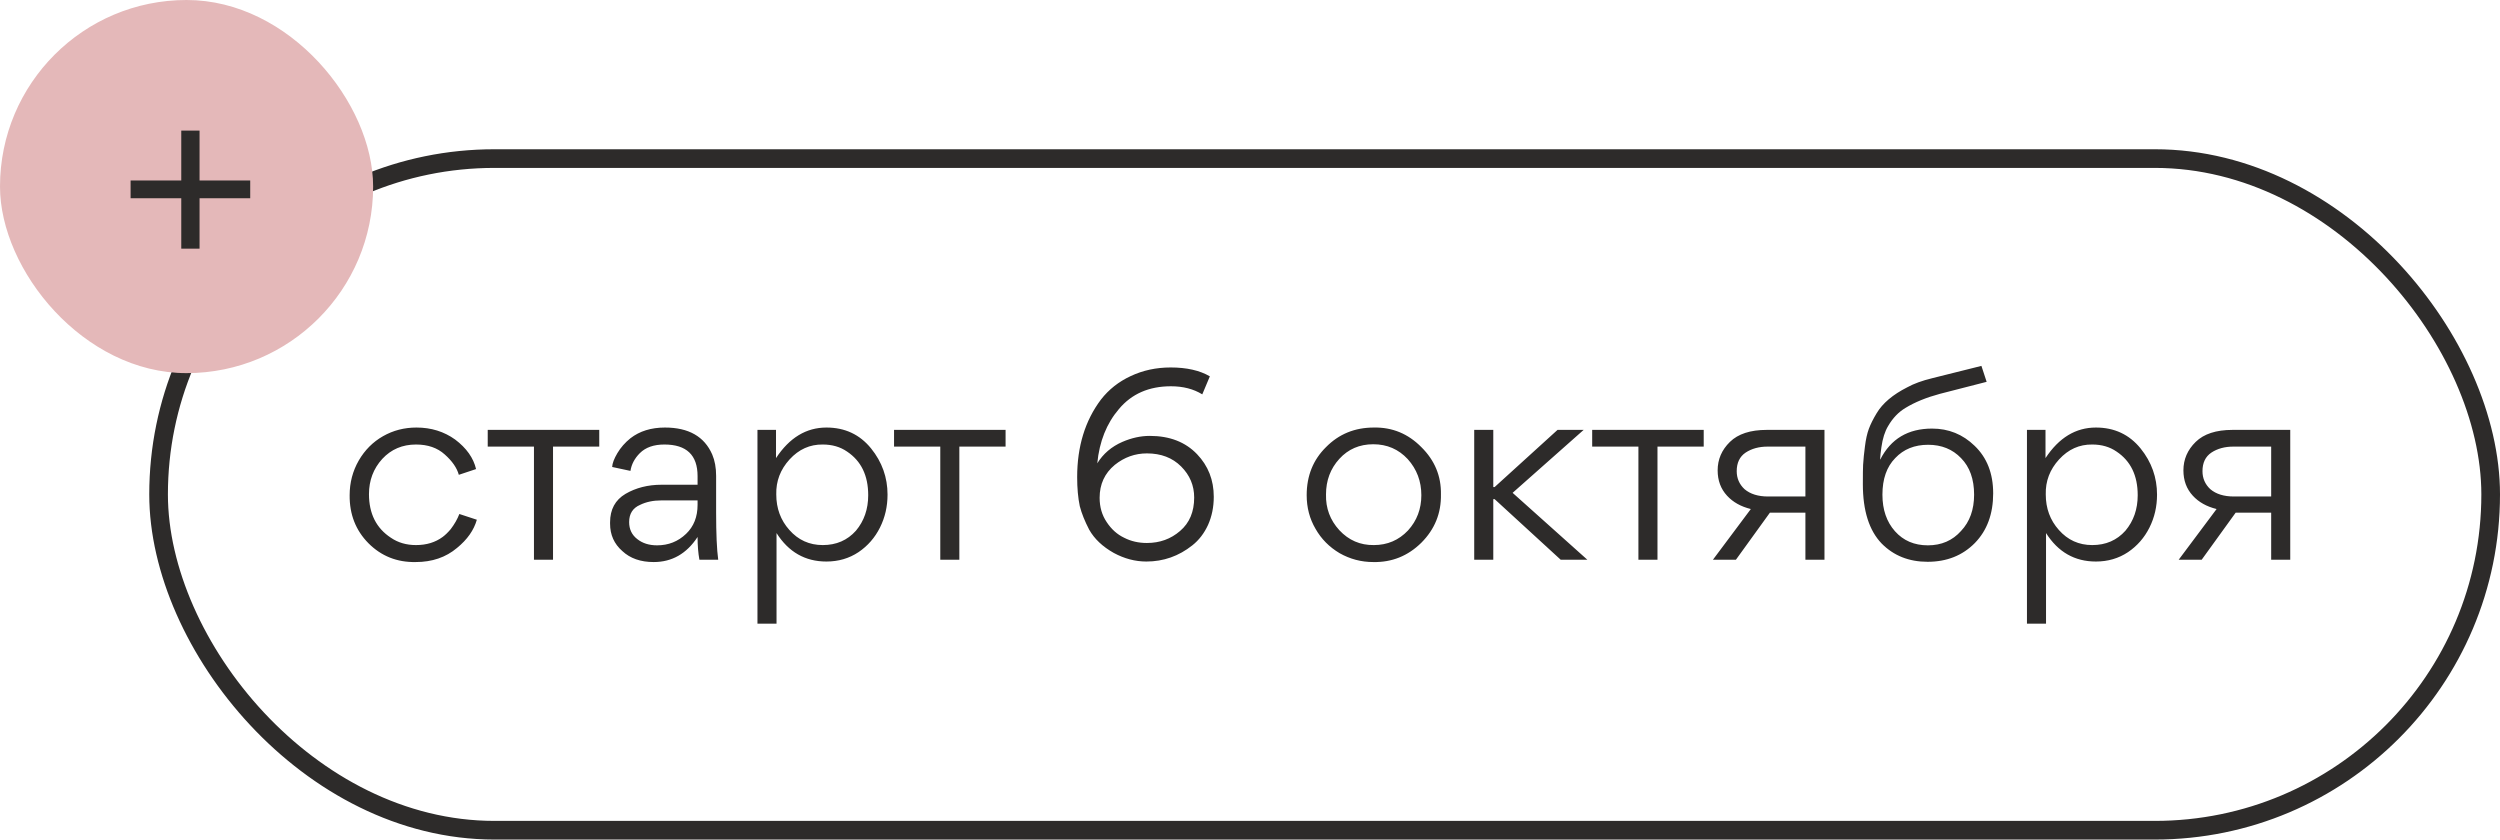
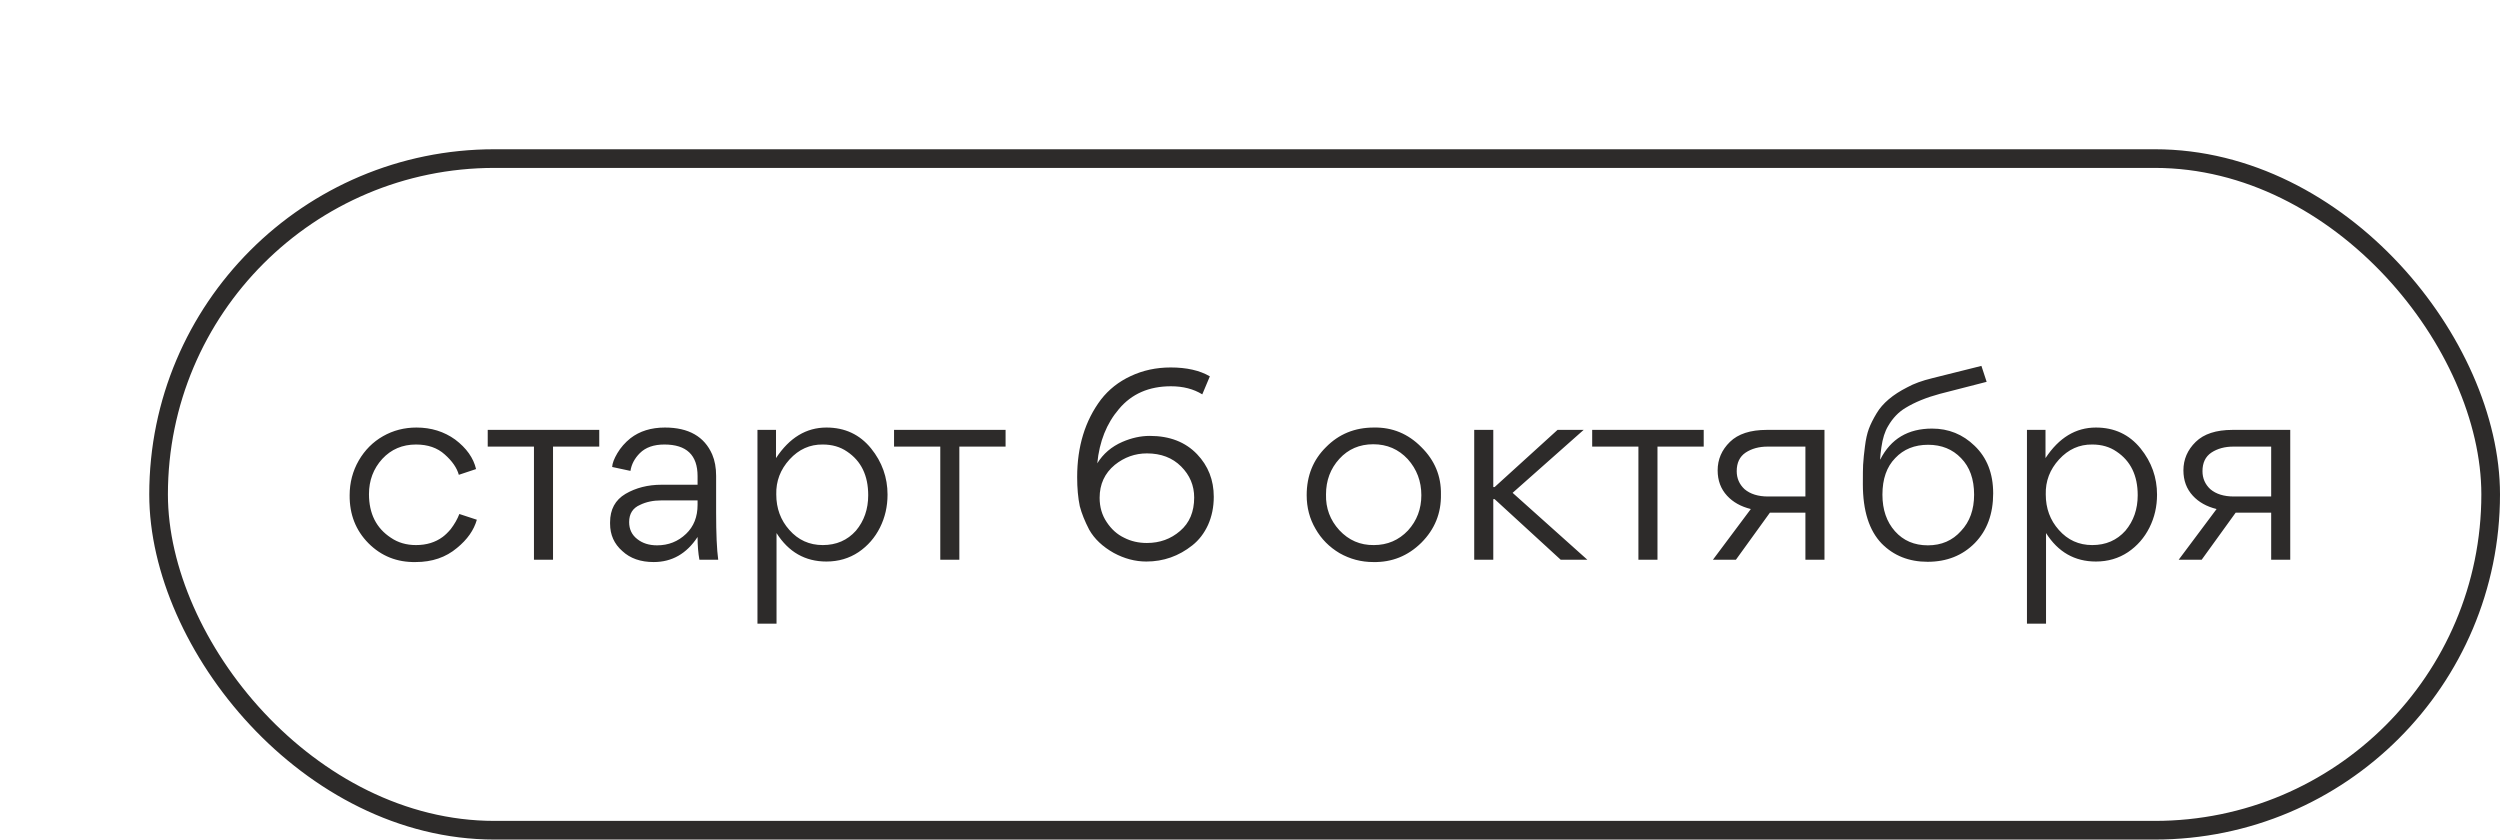
<svg xmlns="http://www.w3.org/2000/svg" width="134" height="45" viewBox="0 0 134 45" fill="none">
  <rect x="8.5" y="8.5" width="125" height="36" rx="18" stroke="#2D2B2A" />
  <path d="M19.777 26.486C19.777 27.531 20.169 28.311 20.953 28.824C21.335 29.085 21.783 29.216 22.297 29.216C22.857 29.216 23.333 29.071 23.725 28.782C23.865 28.679 24.009 28.539 24.159 28.362C24.364 28.091 24.518 27.821 24.621 27.55L25.559 27.858C25.4 28.418 25.045 28.922 24.495 29.37C23.897 29.874 23.16 30.126 22.283 30.126C21.284 30.145 20.439 29.809 19.749 29.118C19.067 28.427 18.731 27.569 18.741 26.542C18.741 25.87 18.904 25.249 19.231 24.68C19.557 24.12 19.991 23.686 20.533 23.378C21.074 23.07 21.671 22.916 22.325 22.916C23.109 22.916 23.799 23.131 24.397 23.56C25.003 24.017 25.377 24.545 25.517 25.142L24.593 25.45C24.49 25.077 24.238 24.713 23.837 24.358C23.445 24.003 22.931 23.826 22.297 23.826C21.569 23.826 20.967 24.083 20.491 24.596C20.015 25.119 19.777 25.749 19.777 26.486ZM32.12 23.042V23.938H29.642V30H28.62V23.938H26.142V23.042H32.12ZM37.39 25.982V25.52C37.39 24.391 36.797 23.826 35.612 23.826C35.043 23.826 34.604 23.98 34.296 24.288C34.016 24.568 33.848 24.885 33.792 25.24L32.812 25.03C32.821 24.834 32.915 24.587 33.092 24.288C33.269 23.989 33.503 23.723 33.792 23.49C34.287 23.107 34.903 22.916 35.64 22.916C36.909 22.916 37.754 23.397 38.174 24.358C38.314 24.685 38.384 25.067 38.384 25.506V27.466C38.384 28.605 38.421 29.449 38.496 30H37.488C37.423 29.645 37.39 29.239 37.39 28.782C36.802 29.678 36.018 30.126 35.038 30.126C34.338 30.126 33.778 29.93 33.358 29.538C32.919 29.155 32.7 28.665 32.7 28.068V27.998C32.7 27.307 32.975 26.799 33.526 26.472C34.086 26.145 34.73 25.982 35.458 25.982H37.39ZM37.39 26.822H35.444C35.015 26.822 34.637 26.901 34.31 27.06C33.918 27.228 33.722 27.536 33.722 27.984C33.722 28.367 33.867 28.67 34.156 28.894C34.436 29.118 34.791 29.23 35.22 29.23C35.827 29.23 36.345 29.025 36.774 28.614C37.185 28.222 37.39 27.704 37.39 27.06V26.822ZM47.572 26.514C47.572 27.149 47.437 27.737 47.166 28.278C46.895 28.819 46.513 29.258 46.018 29.594C45.514 29.93 44.94 30.098 44.296 30.098C43.157 30.098 42.266 29.589 41.622 28.572V33.43H40.6V23.042H41.594V24.554C42.313 23.462 43.214 22.916 44.296 22.916C45.285 22.916 46.084 23.289 46.69 24.036C47.278 24.764 47.572 25.59 47.572 26.514ZM44.1 29.216C44.828 29.216 45.421 28.959 45.878 28.446C46.317 27.923 46.536 27.289 46.536 26.542C46.536 25.487 46.158 24.708 45.402 24.204C45.038 23.952 44.604 23.826 44.1 23.826C43.41 23.817 42.817 24.083 42.322 24.624C41.828 25.165 41.59 25.791 41.608 26.5C41.608 27.247 41.842 27.881 42.308 28.404C42.784 28.945 43.382 29.216 44.1 29.216ZM53.899 23.042V23.938H51.421V30H50.399V23.938H47.921V23.042H53.899ZM62.762 20.704C61.586 20.704 60.657 21.11 59.976 21.922C59.313 22.697 58.926 23.667 58.814 24.834C59.131 24.321 59.579 23.938 60.158 23.686C60.653 23.471 61.142 23.364 61.628 23.364C62.692 23.364 63.536 23.691 64.162 24.344C64.759 24.969 65.058 25.73 65.058 26.626C65.058 27.177 64.955 27.681 64.75 28.138C64.544 28.586 64.264 28.95 63.91 29.23C63.182 29.809 62.361 30.098 61.446 30.098C60.849 30.098 60.265 29.944 59.696 29.636C59.099 29.3 58.66 28.885 58.38 28.39C58.147 27.942 57.978 27.522 57.876 27.13C57.782 26.682 57.736 26.164 57.736 25.576C57.736 23.933 58.16 22.547 59.01 21.418C59.43 20.877 59.962 20.457 60.606 20.158C61.259 19.85 61.973 19.696 62.748 19.696C63.606 19.696 64.306 19.855 64.848 20.172L64.442 21.138C63.975 20.849 63.415 20.704 62.762 20.704ZM61.474 24.302C60.839 24.302 60.265 24.507 59.752 24.918C59.211 25.366 58.94 25.954 58.94 26.682C58.94 27.177 59.066 27.611 59.318 27.984C59.57 28.367 59.883 28.647 60.256 28.824C60.62 29.011 61.026 29.104 61.474 29.104C62.164 29.104 62.757 28.889 63.252 28.46C63.756 28.031 64.008 27.433 64.008 26.668C64.008 26.024 63.775 25.469 63.308 25.002C62.841 24.535 62.23 24.302 61.474 24.302ZM73.608 30.126C72.964 30.126 72.362 29.967 71.802 29.65C71.251 29.323 70.822 28.889 70.514 28.348C70.196 27.807 70.038 27.205 70.038 26.542C70.038 25.506 70.383 24.647 71.074 23.966C71.764 23.266 72.618 22.916 73.636 22.916C74.625 22.897 75.474 23.247 76.184 23.966C76.902 24.675 77.252 25.52 77.234 26.5C77.252 27.508 76.902 28.371 76.184 29.09C75.465 29.799 74.606 30.145 73.608 30.126ZM73.636 29.216C74.364 29.216 74.975 28.955 75.47 28.432C75.946 27.909 76.184 27.279 76.184 26.542C76.184 25.795 75.941 25.151 75.456 24.61C74.961 24.078 74.345 23.812 73.608 23.812C72.87 23.812 72.264 24.073 71.788 24.596C71.312 25.119 71.074 25.753 71.074 26.5C71.055 27.237 71.293 27.877 71.788 28.418C72.292 28.959 72.908 29.225 73.636 29.216ZM80.04 26.108H80.11L83.484 23.042H84.884L81.076 26.416L85.08 30H83.652L80.11 26.752H80.04V30H79.018V23.042H80.04V26.108ZM91.319 23.042V23.938H88.841V30H87.819V23.938H85.341V23.042H91.319ZM91.814 30L93.844 27.284C93.312 27.153 92.887 26.915 92.57 26.57C92.234 26.206 92.066 25.753 92.066 25.212C92.066 24.624 92.285 24.115 92.724 23.686C93.163 23.257 93.821 23.042 94.698 23.042H97.792V30H96.77V27.48H94.866L93.046 30H91.814ZM96.77 23.938H94.74C94.283 23.938 93.891 24.045 93.564 24.26C93.247 24.475 93.088 24.806 93.088 25.254C93.088 25.637 93.228 25.959 93.508 26.22C93.816 26.481 94.236 26.612 94.768 26.612H96.77V23.938ZM100.772 24.624H100.786C101.346 23.523 102.27 22.972 103.558 22.972C104.445 22.972 105.206 23.28 105.84 23.896C106.503 24.531 106.834 25.38 106.834 26.444C106.834 27.545 106.508 28.432 105.854 29.104C105.192 29.776 104.347 30.112 103.32 30.112C102.322 30.112 101.5 29.785 100.856 29.132C100.184 28.432 99.849 27.373 99.849 25.954C99.849 25.431 99.853 25.086 99.862 24.918C99.881 24.61 99.914 24.283 99.96 23.938C100.007 23.555 100.077 23.238 100.17 22.986C100.264 22.734 100.404 22.454 100.59 22.146C100.908 21.614 101.454 21.152 102.228 20.76C102.583 20.564 103.031 20.401 103.572 20.27L106.204 19.612L106.484 20.466L103.978 21.11C103.25 21.306 102.634 21.558 102.13 21.866C101.757 22.09 101.449 22.412 101.206 22.832C101.029 23.121 100.908 23.504 100.842 23.98C100.833 24.045 100.819 24.153 100.8 24.302C100.791 24.451 100.782 24.559 100.772 24.624ZM100.898 26.514C100.898 27.317 101.122 27.97 101.57 28.474C102.018 28.978 102.606 29.23 103.334 29.23C104.062 29.23 104.655 28.973 105.112 28.46C105.579 27.965 105.812 27.317 105.812 26.514C105.812 25.683 105.579 25.03 105.112 24.554C104.655 24.078 104.067 23.84 103.348 23.84C102.62 23.84 102.032 24.078 101.584 24.554C101.127 25.021 100.898 25.674 100.898 26.514ZM115.617 26.514C115.617 27.149 115.482 27.737 115.211 28.278C114.94 28.819 114.558 29.258 114.063 29.594C113.559 29.93 112.985 30.098 112.341 30.098C111.202 30.098 110.311 29.589 109.667 28.572V33.43H108.645V23.042H109.639V24.554C110.358 23.462 111.258 22.916 112.341 22.916C113.33 22.916 114.128 23.289 114.735 24.036C115.323 24.764 115.617 25.59 115.617 26.514ZM112.145 29.216C112.873 29.216 113.466 28.959 113.923 28.446C114.362 27.923 114.581 27.289 114.581 26.542C114.581 25.487 114.203 24.708 113.447 24.204C113.083 23.952 112.649 23.826 112.145 23.826C111.454 23.817 110.862 24.083 110.367 24.624C109.872 25.165 109.634 25.791 109.653 26.5C109.653 27.247 109.886 27.881 110.353 28.404C110.829 28.945 111.426 29.216 112.145 29.216ZM116.779 30L118.809 27.284C118.277 27.153 117.852 26.915 117.535 26.57C117.199 26.206 117.031 25.753 117.031 25.212C117.031 24.624 117.25 24.115 117.689 23.686C118.127 23.257 118.785 23.042 119.663 23.042H122.757V30H121.735V27.48H119.831L118.011 30H116.779ZM121.735 23.938H119.705C119.247 23.938 118.855 24.045 118.529 24.26C118.211 24.475 118.053 24.806 118.053 25.254C118.053 25.637 118.193 25.959 118.473 26.22C118.781 26.481 119.201 26.612 119.733 26.612H121.735V23.938Z" fill="#2D2B2A" />
-   <rect width="20" height="20" rx="10" fill="#E4B8B9" />
-   <path d="M10.696 10.626V13.328H9.716V10.626H7V9.674H9.716V7H10.696V9.674H13.412V10.626H10.696Z" fill="#2D2B2A" />
</svg>